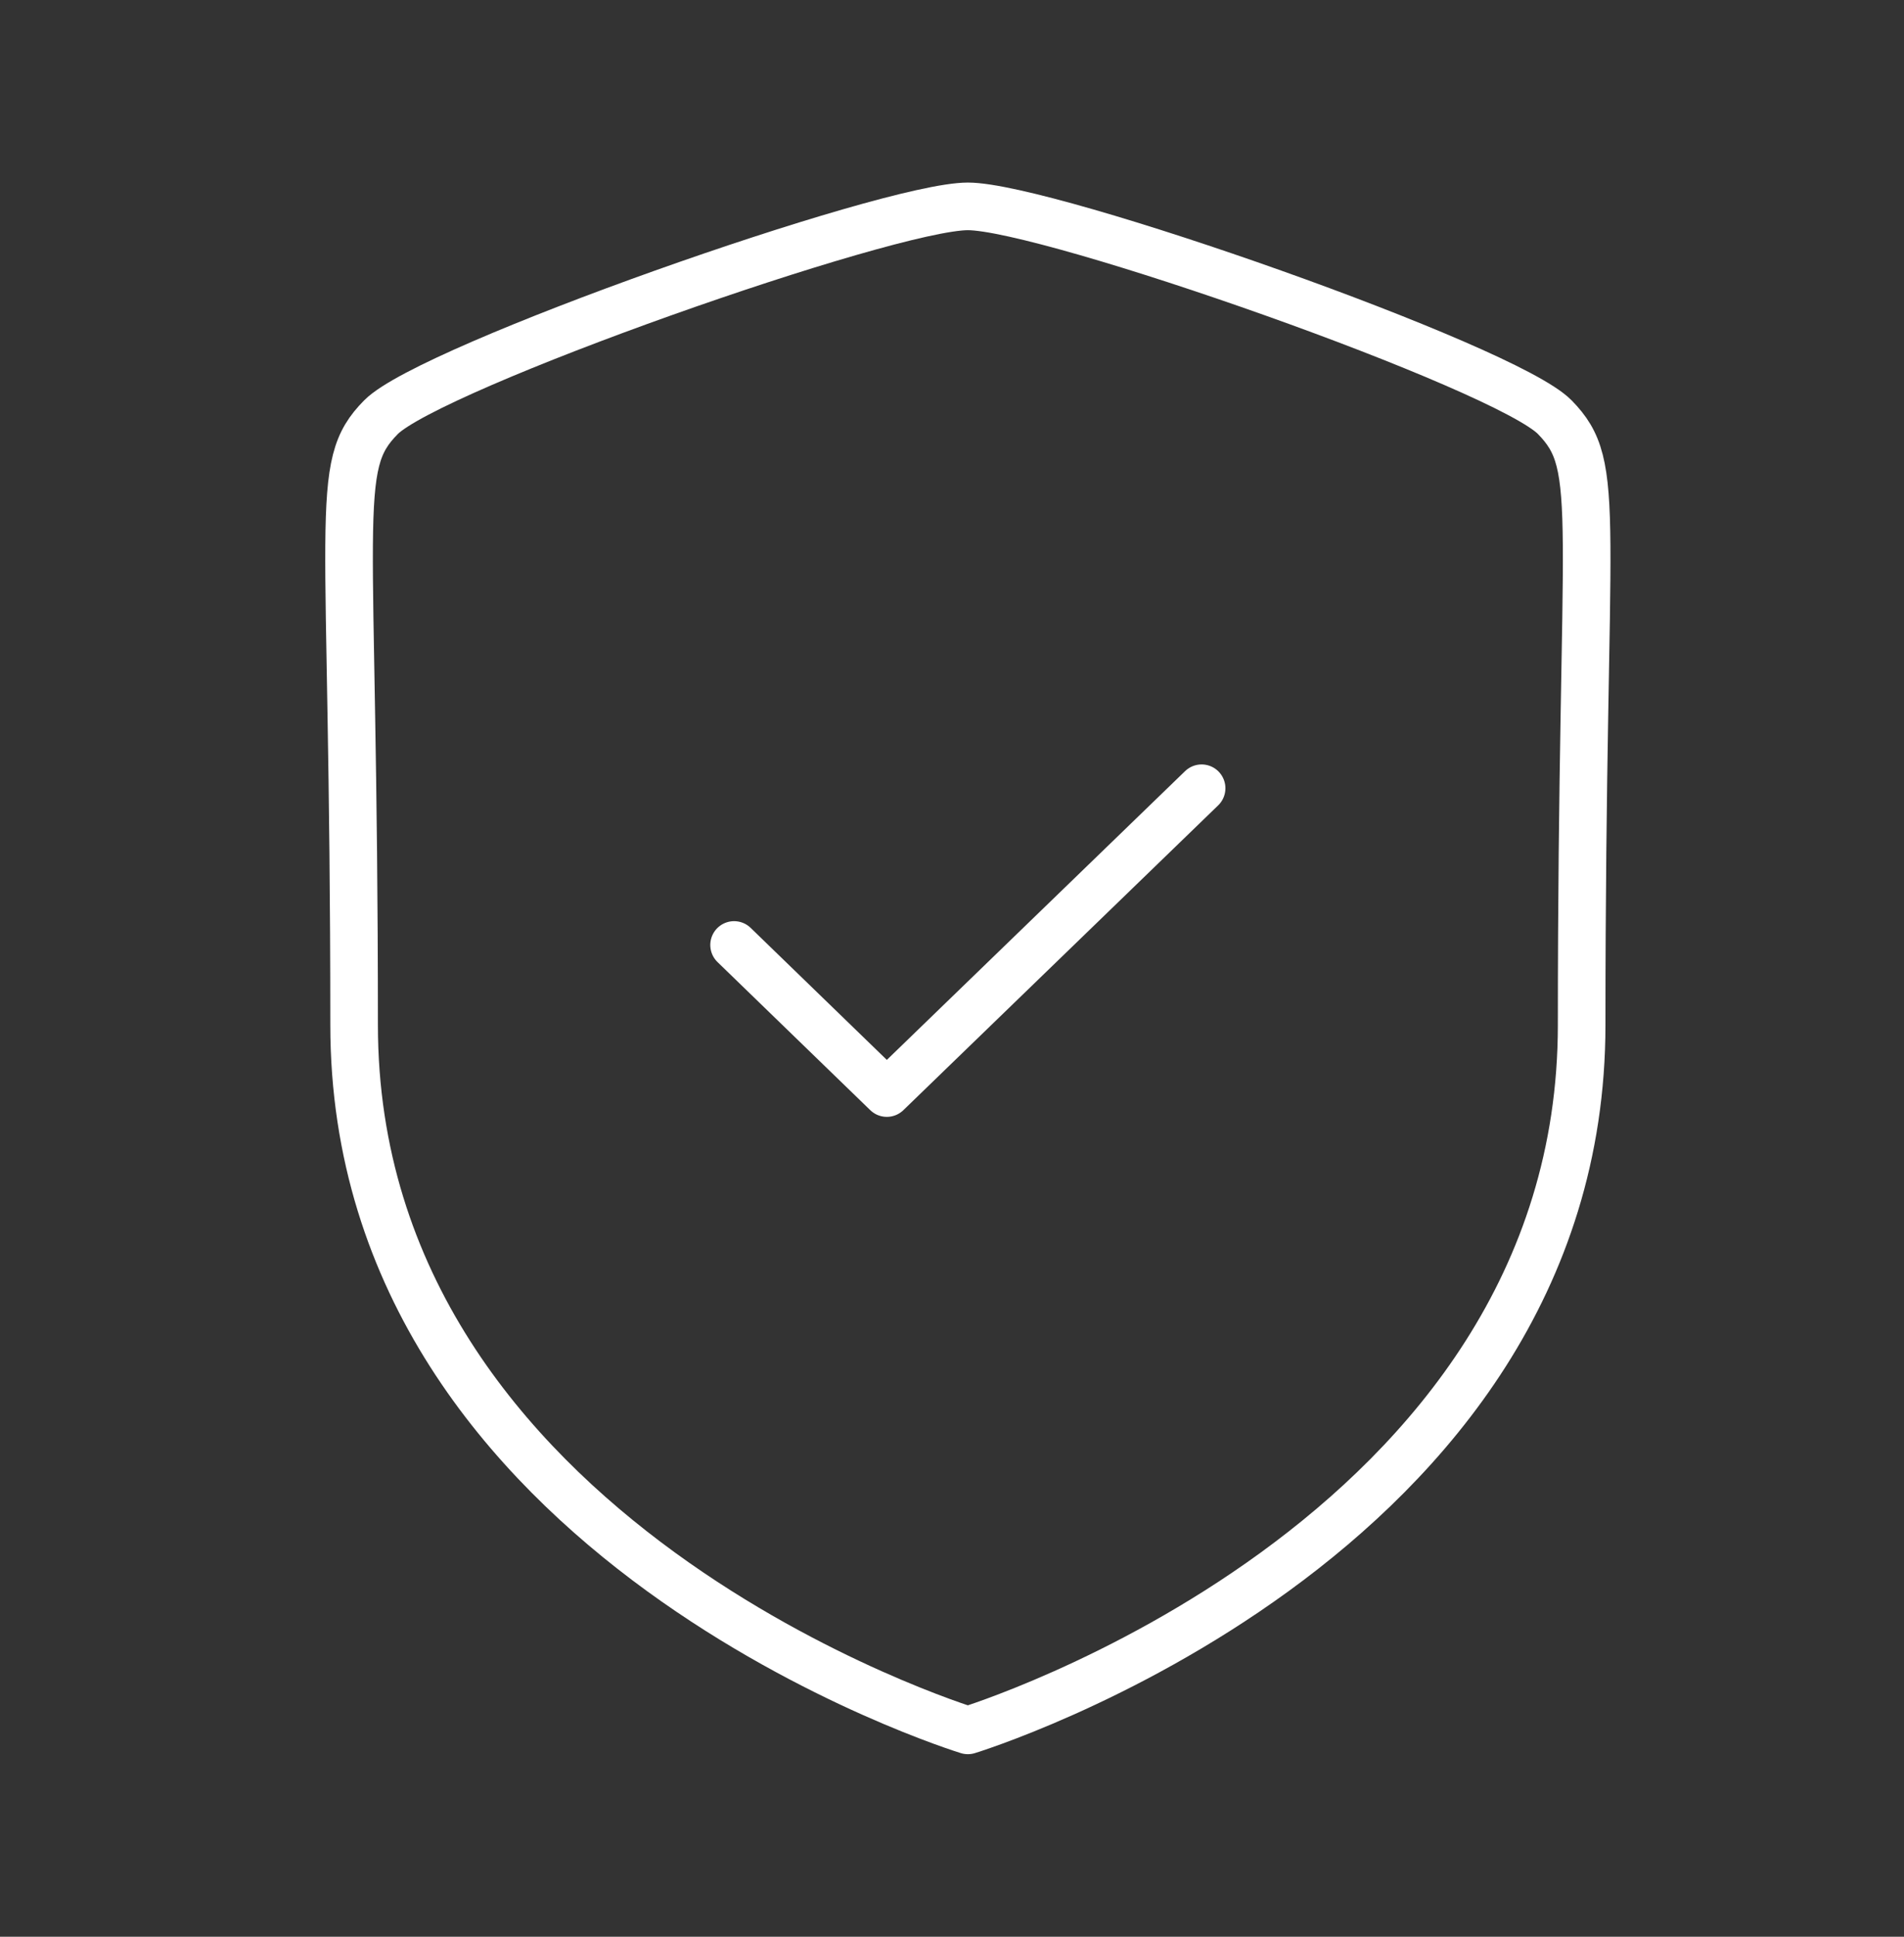
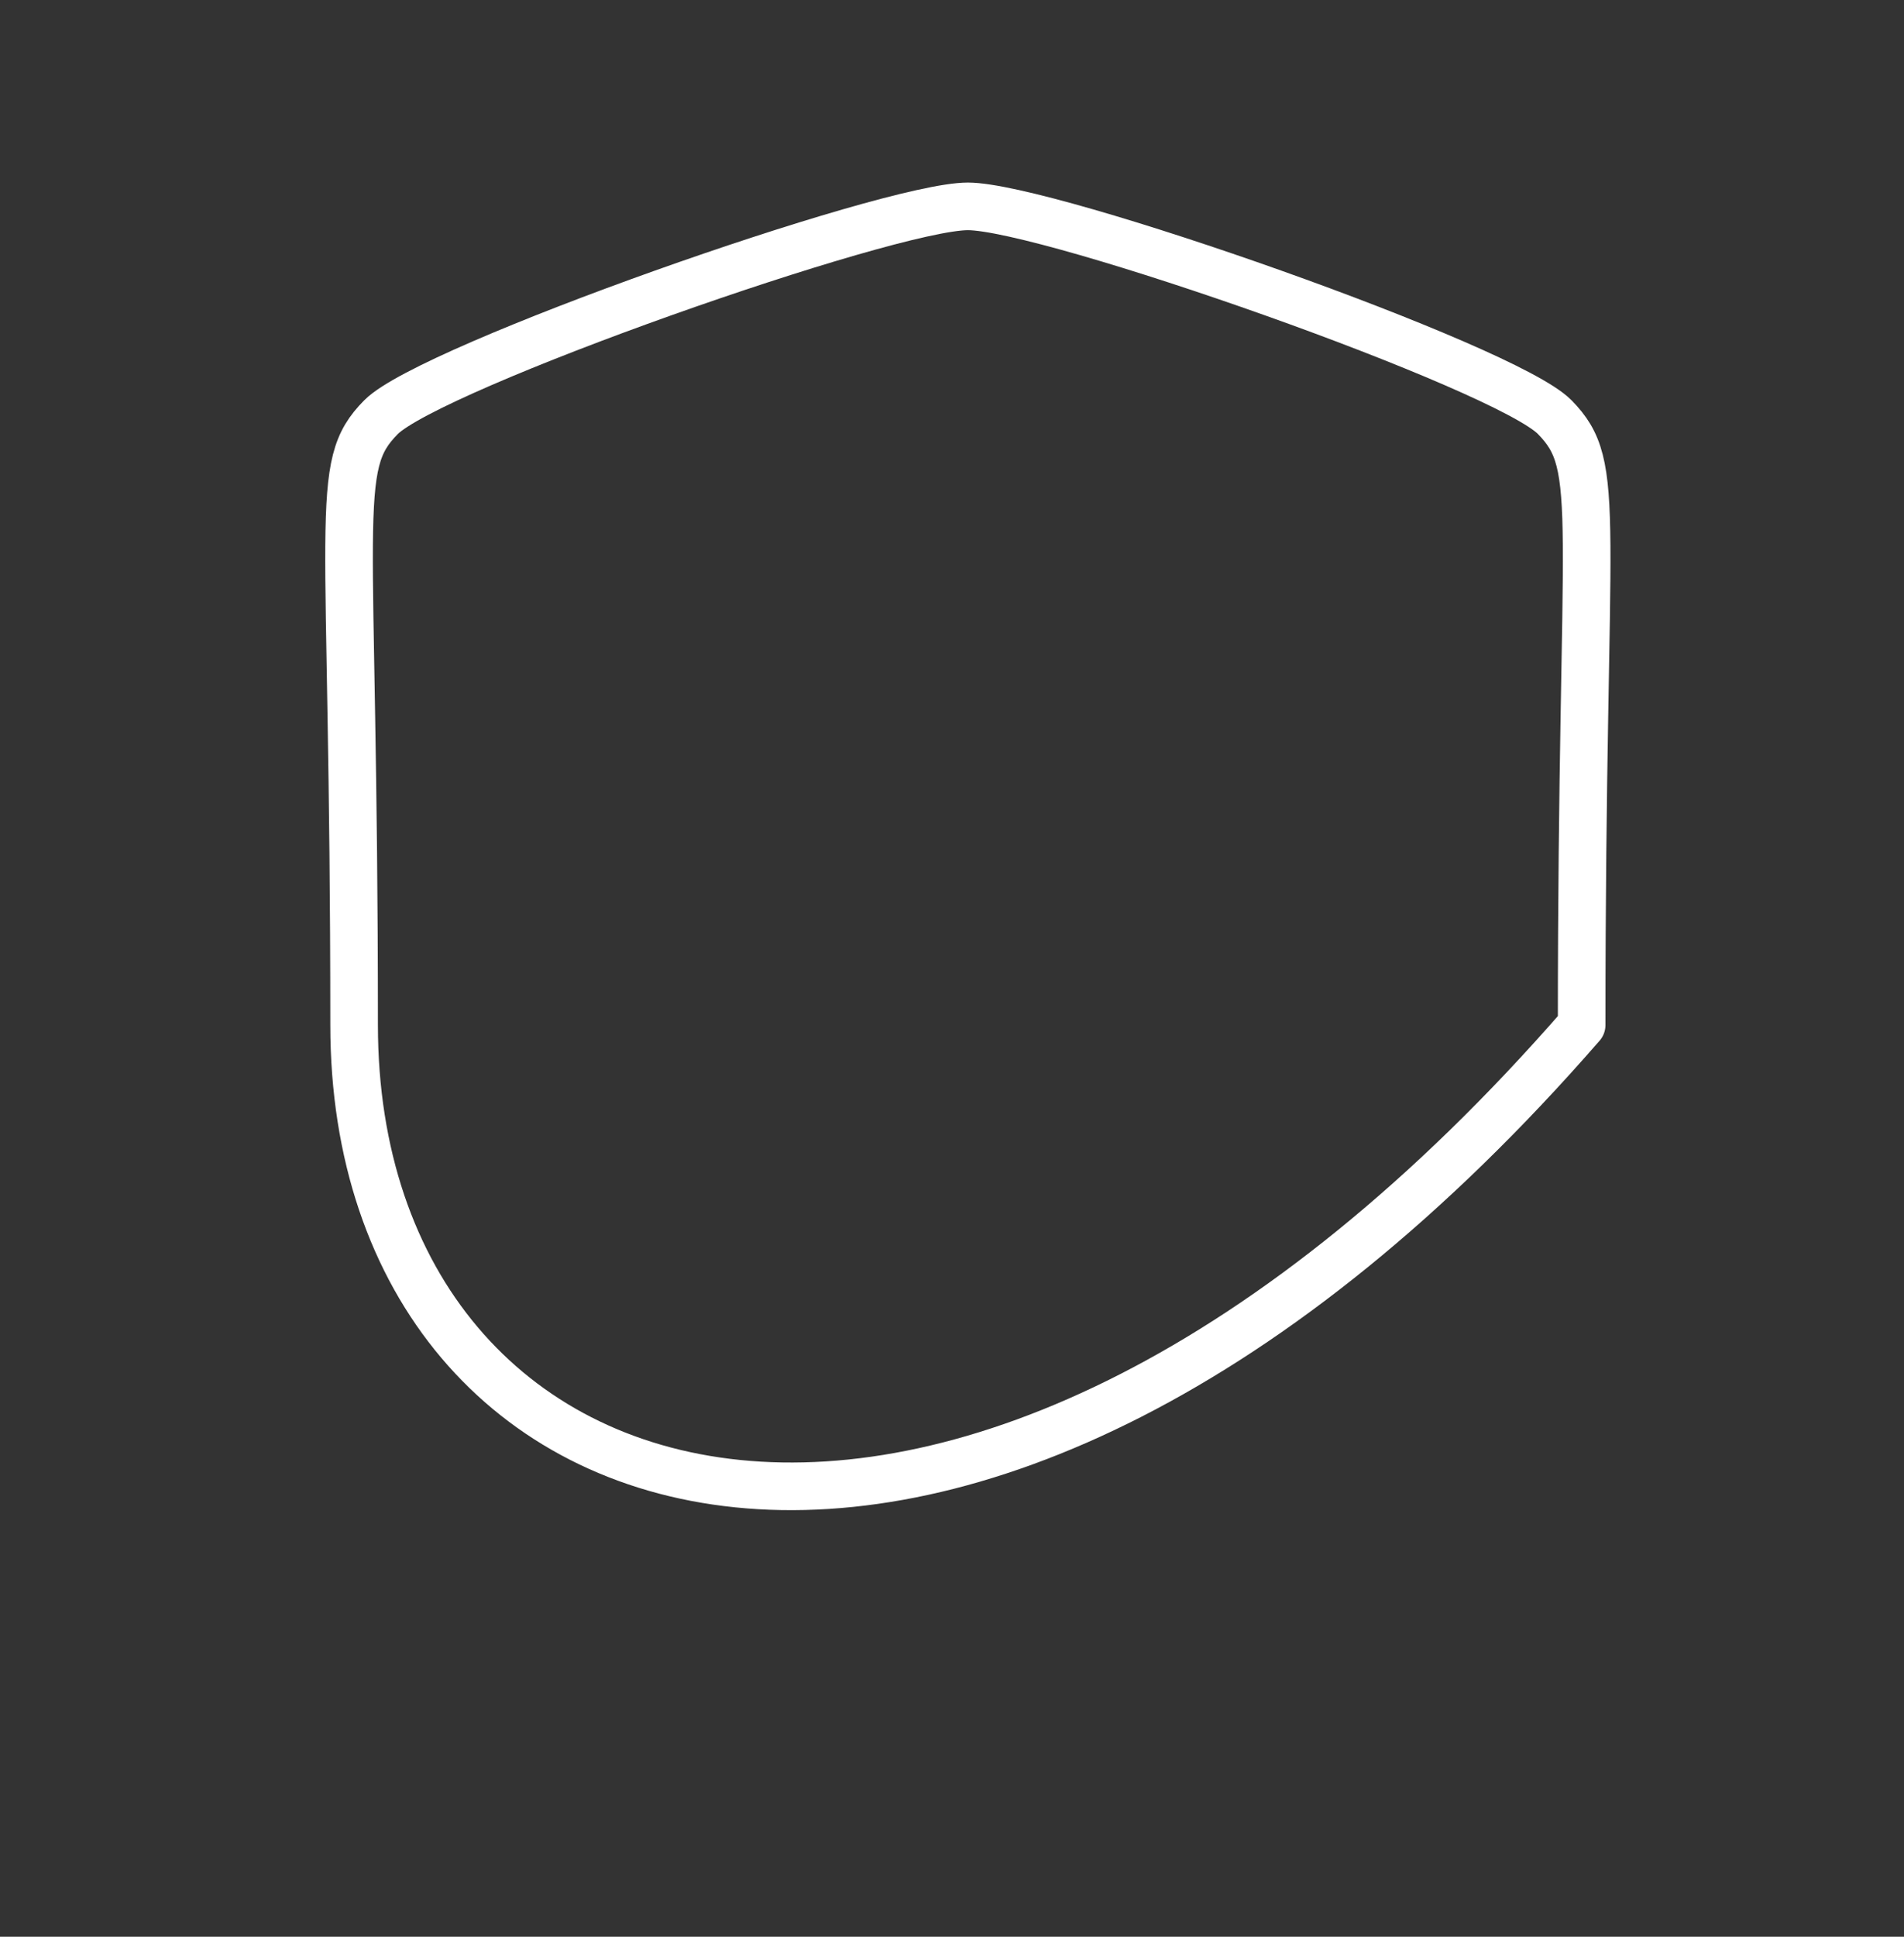
<svg xmlns="http://www.w3.org/2000/svg" width="60" height="61" viewBox="0 0 60 61" fill="none">
  <rect x="0" y="0" width="60" height="61" fill="#333333" stroke="none" />
-   <path d="M49.842 32.285C49.842 48.587 30.5 54.5 30.5 54.5C30.5 54.5 11.159 48.59 11.159 32.285C11.159 15.98 10.455 14.707 12.007 13.139C13.562 11.57 27.964 6.5 30.5 6.5C33.036 6.5 47.441 11.557 48.994 13.139C50.543 14.72 49.842 15.983 49.842 32.285Z" stroke="white" stroke-width="1.5" stroke-linecap="round" stroke-linejoin="round" />
-   <path d="M23.133 29.763L27.946 34.427L37.866 24.827" stroke="white" stroke-width="1.5" stroke-linecap="round" stroke-linejoin="round" />
+   <path d="M49.842 32.285C30.5 54.5 11.159 48.59 11.159 32.285C11.159 15.98 10.455 14.707 12.007 13.139C13.562 11.57 27.964 6.5 30.5 6.5C33.036 6.5 47.441 11.557 48.994 13.139C50.543 14.72 49.842 15.983 49.842 32.285Z" stroke="white" stroke-width="1.5" stroke-linecap="round" stroke-linejoin="round" />
</svg>